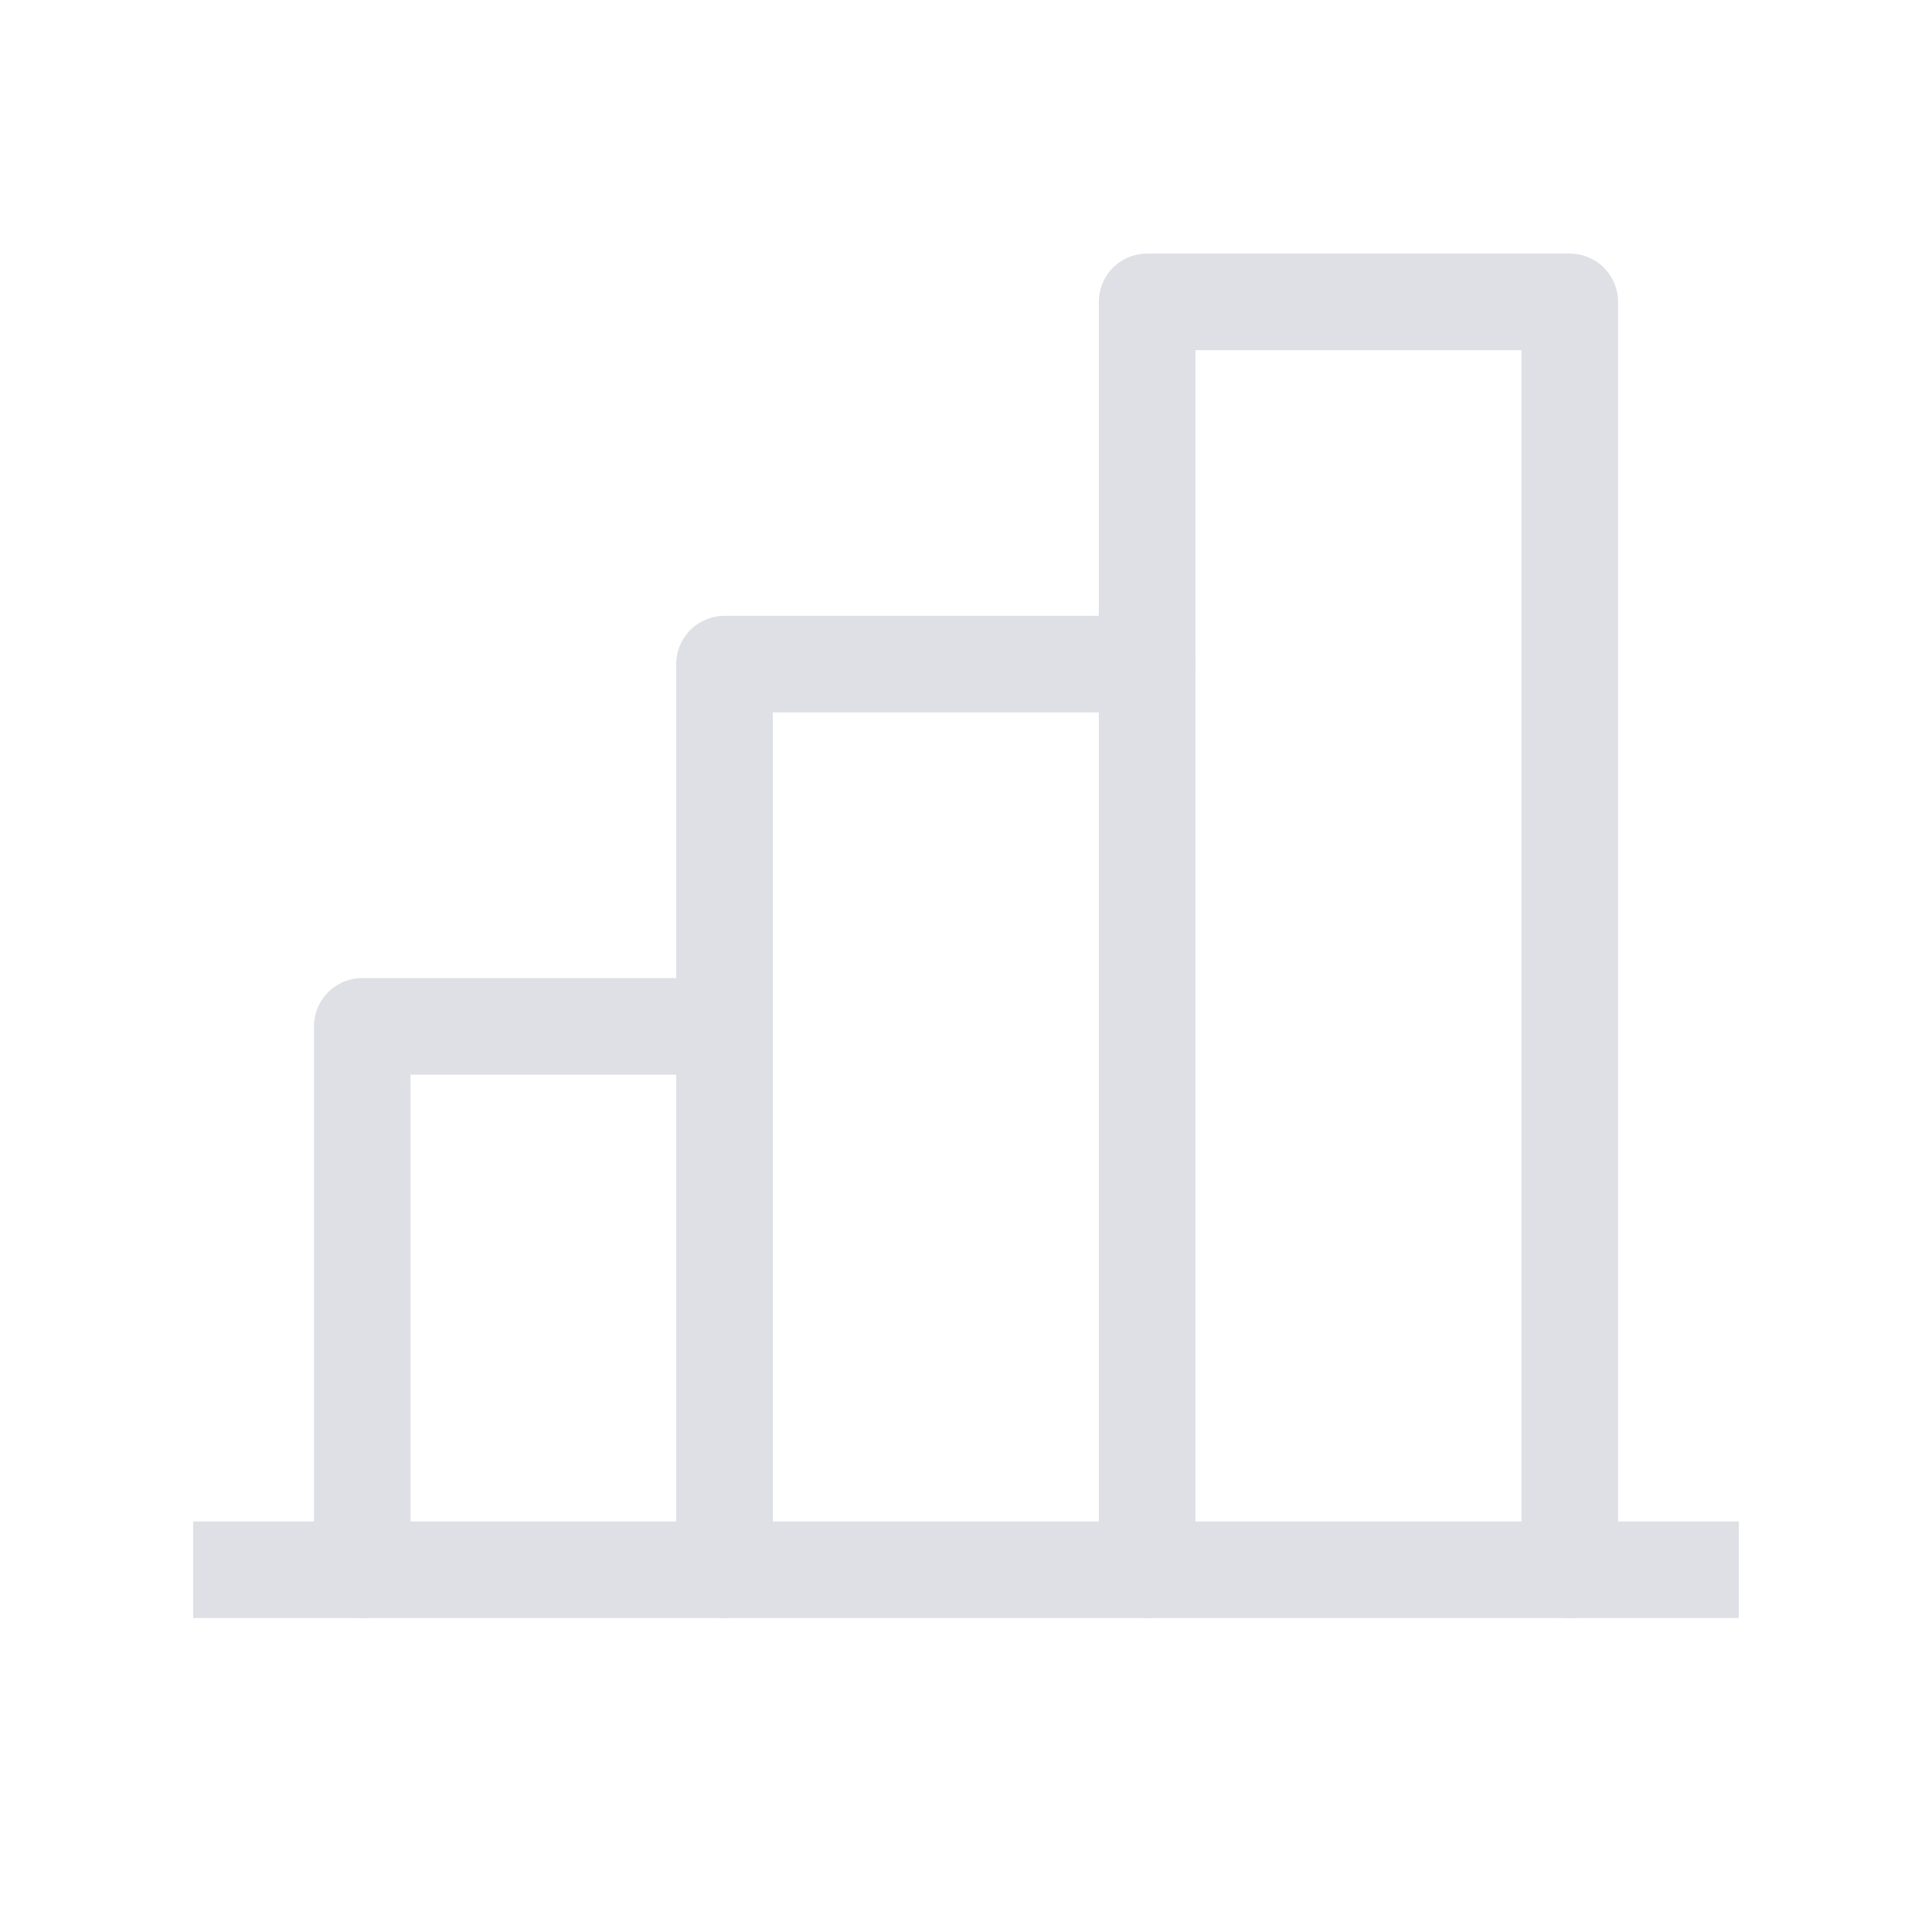
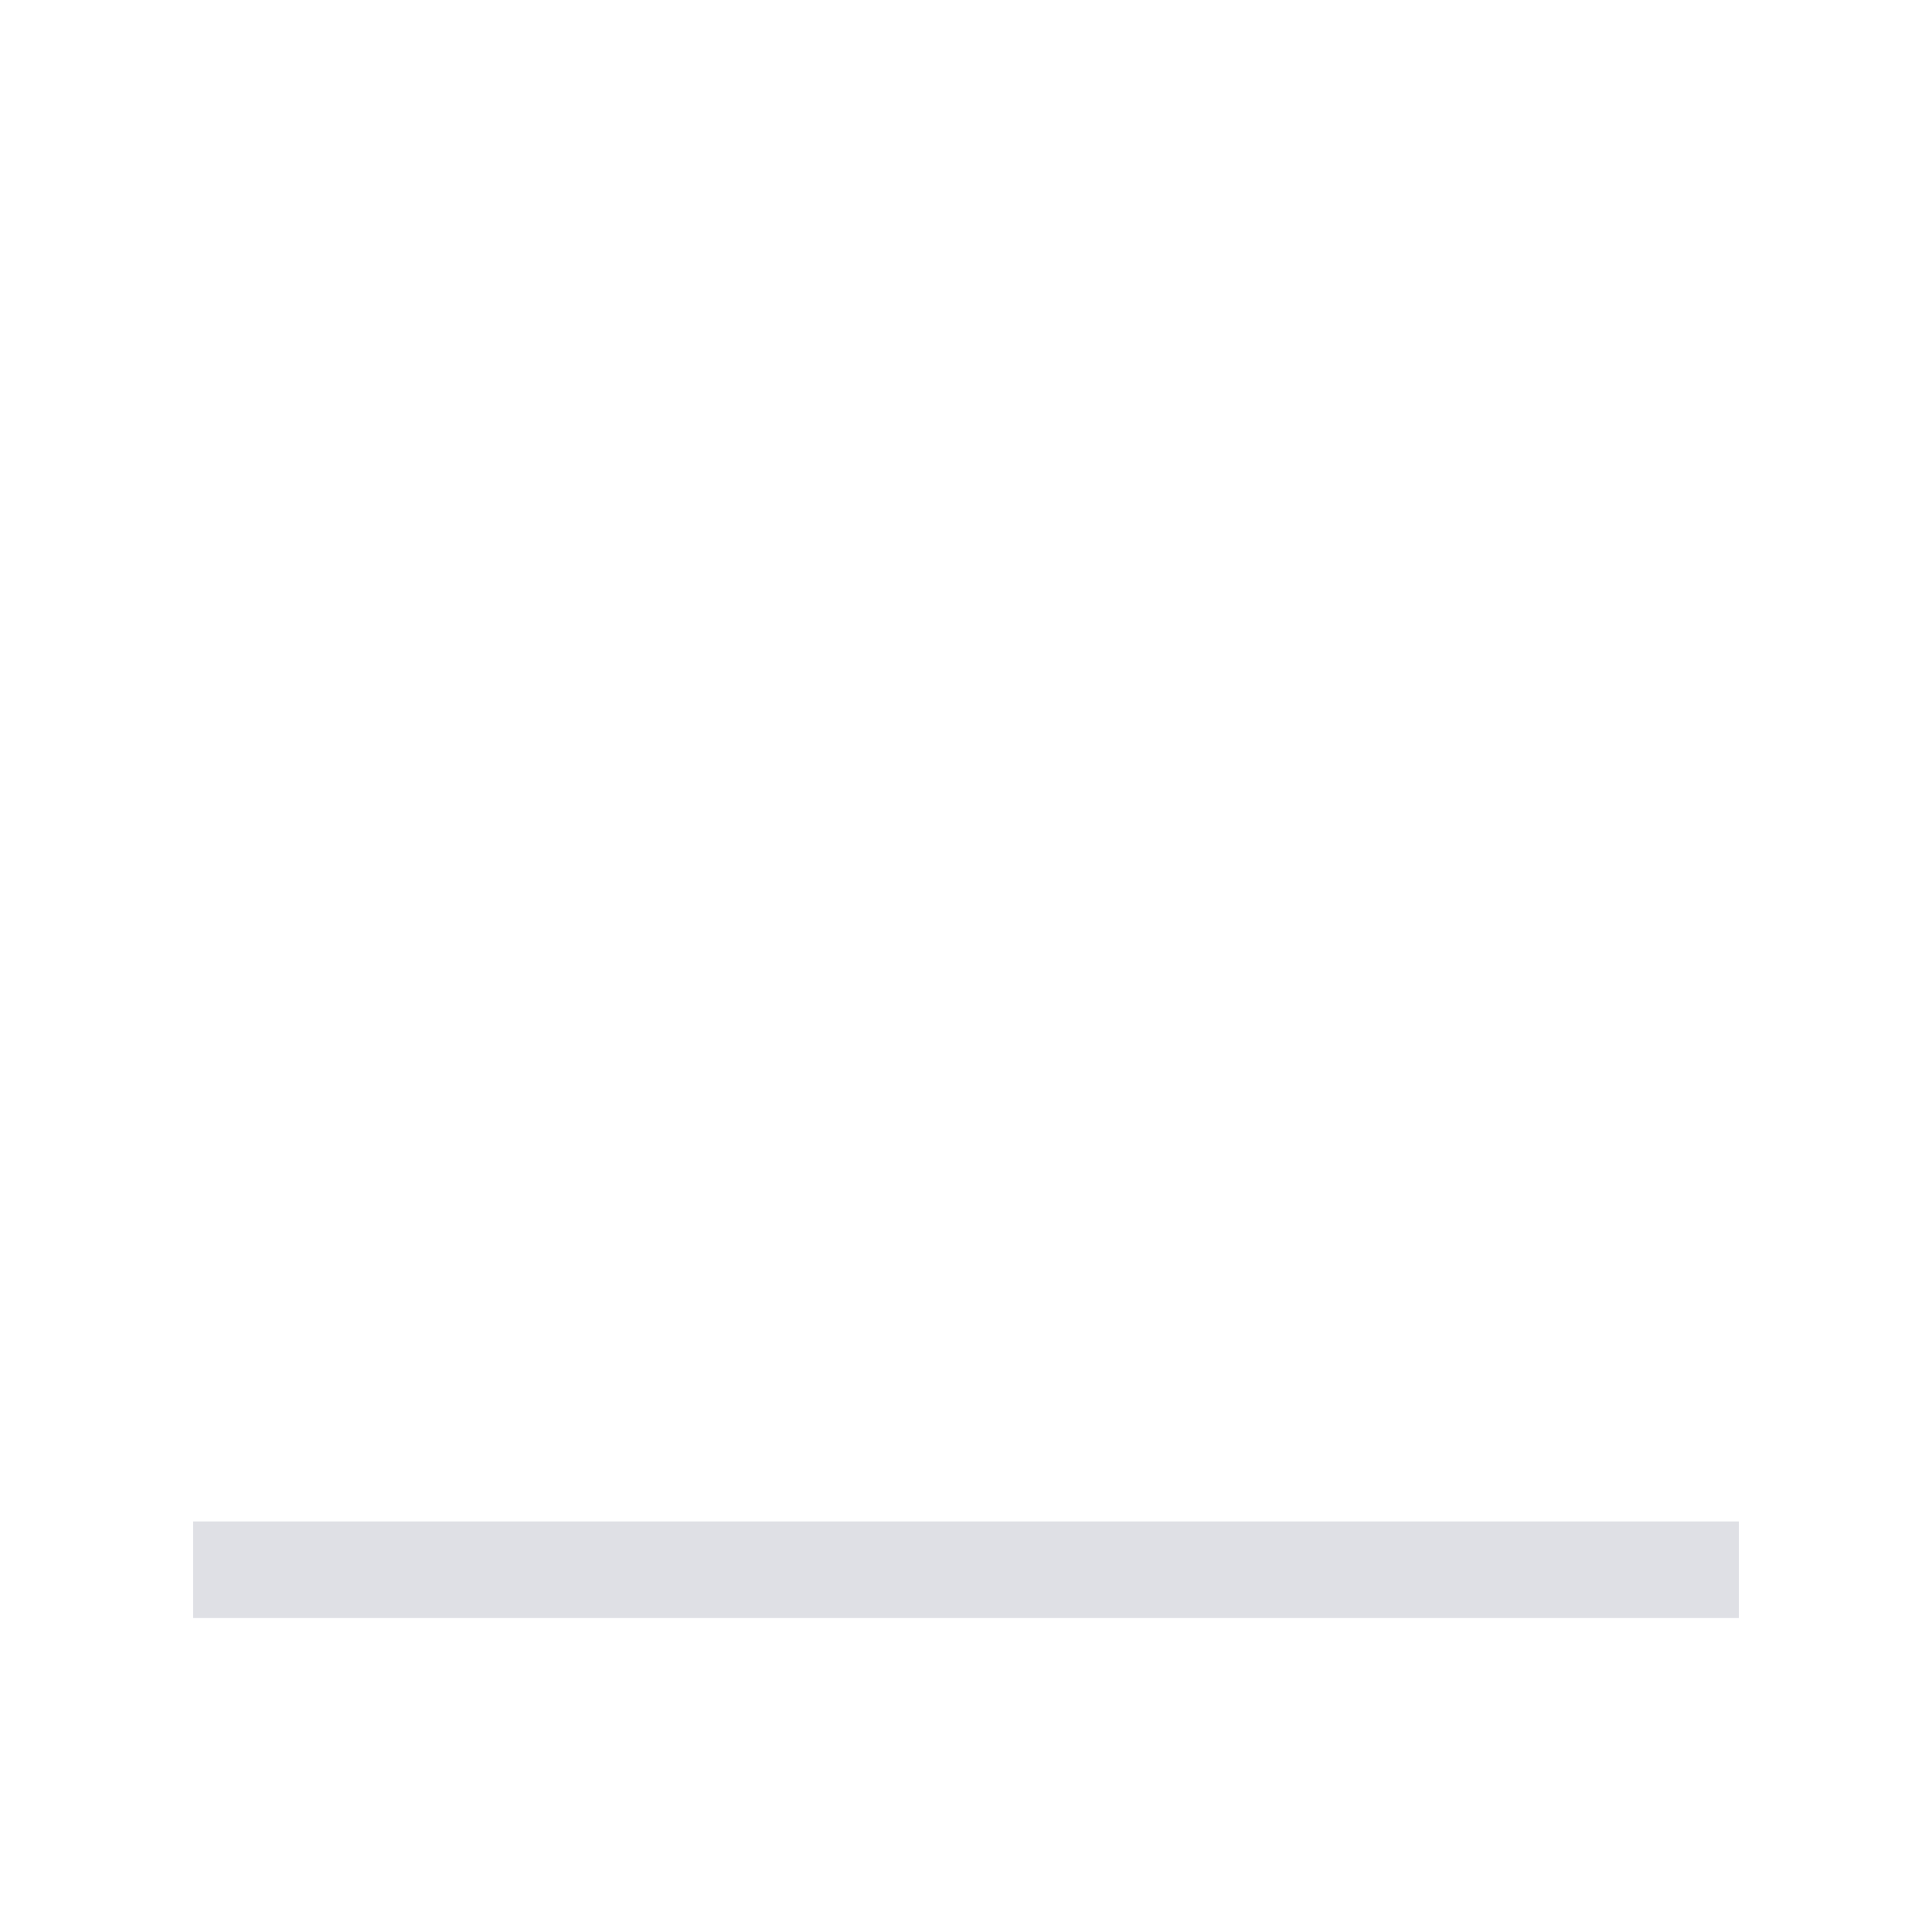
<svg xmlns="http://www.w3.org/2000/svg" width="20" height="20" viewBox="0 0 20 20" fill="none">
  <g clip-path="url(#clip0_3156_6136)">
-     <path d="M3.75 16.25V10.625H7.5" stroke="#DFE0E5" stroke-linecap="round" stroke-linejoin="round" />
    <path d="M17.5 16.25H2.5" stroke="#DFE0E5" stroke-linecap="square" stroke-linejoin="round" />
-     <path d="M7.5 16.25V6.875H11.875" stroke="#DFE0E5" stroke-linecap="round" stroke-linejoin="round" />
-     <path d="M11.875 16.25V3.125H16.25V16.25" stroke="#DFE0E5" stroke-linecap="round" stroke-linejoin="round" />
  </g>
  <defs>
    <clipPath id="clip0_3156_6136">
      <rect width="20" height="20" fill="white" />
    </clipPath>
  </defs>
</svg>